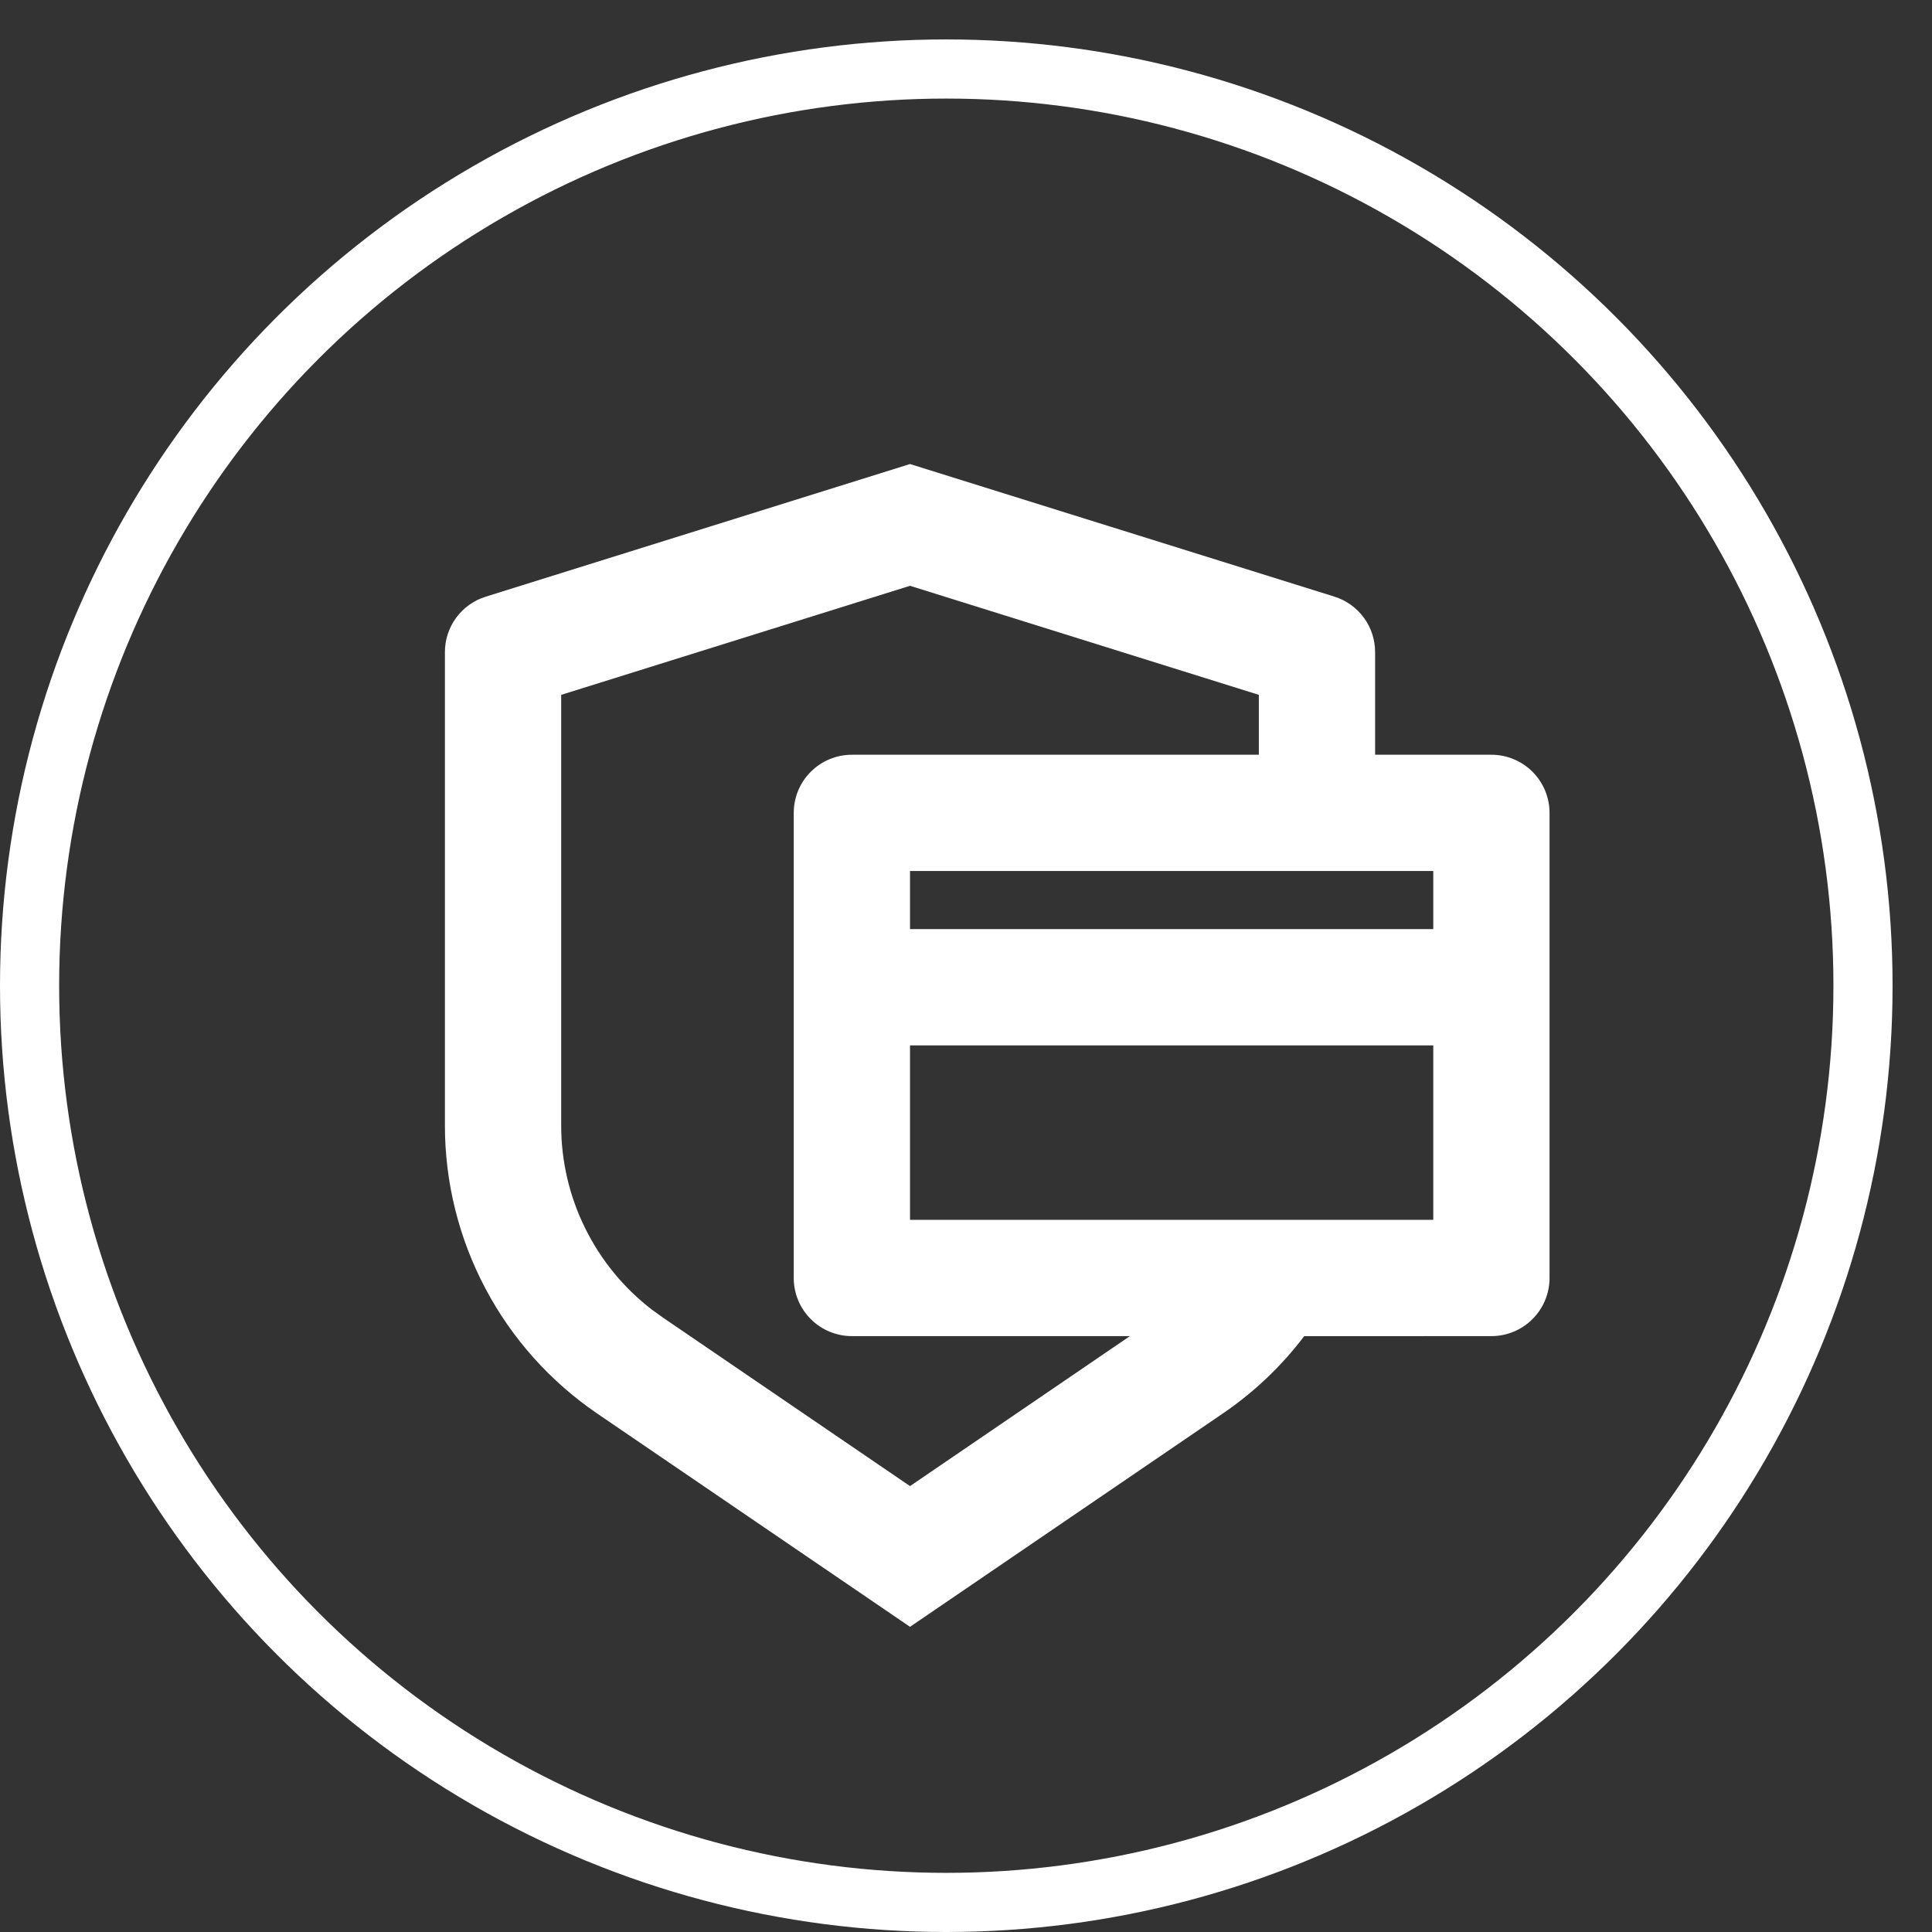
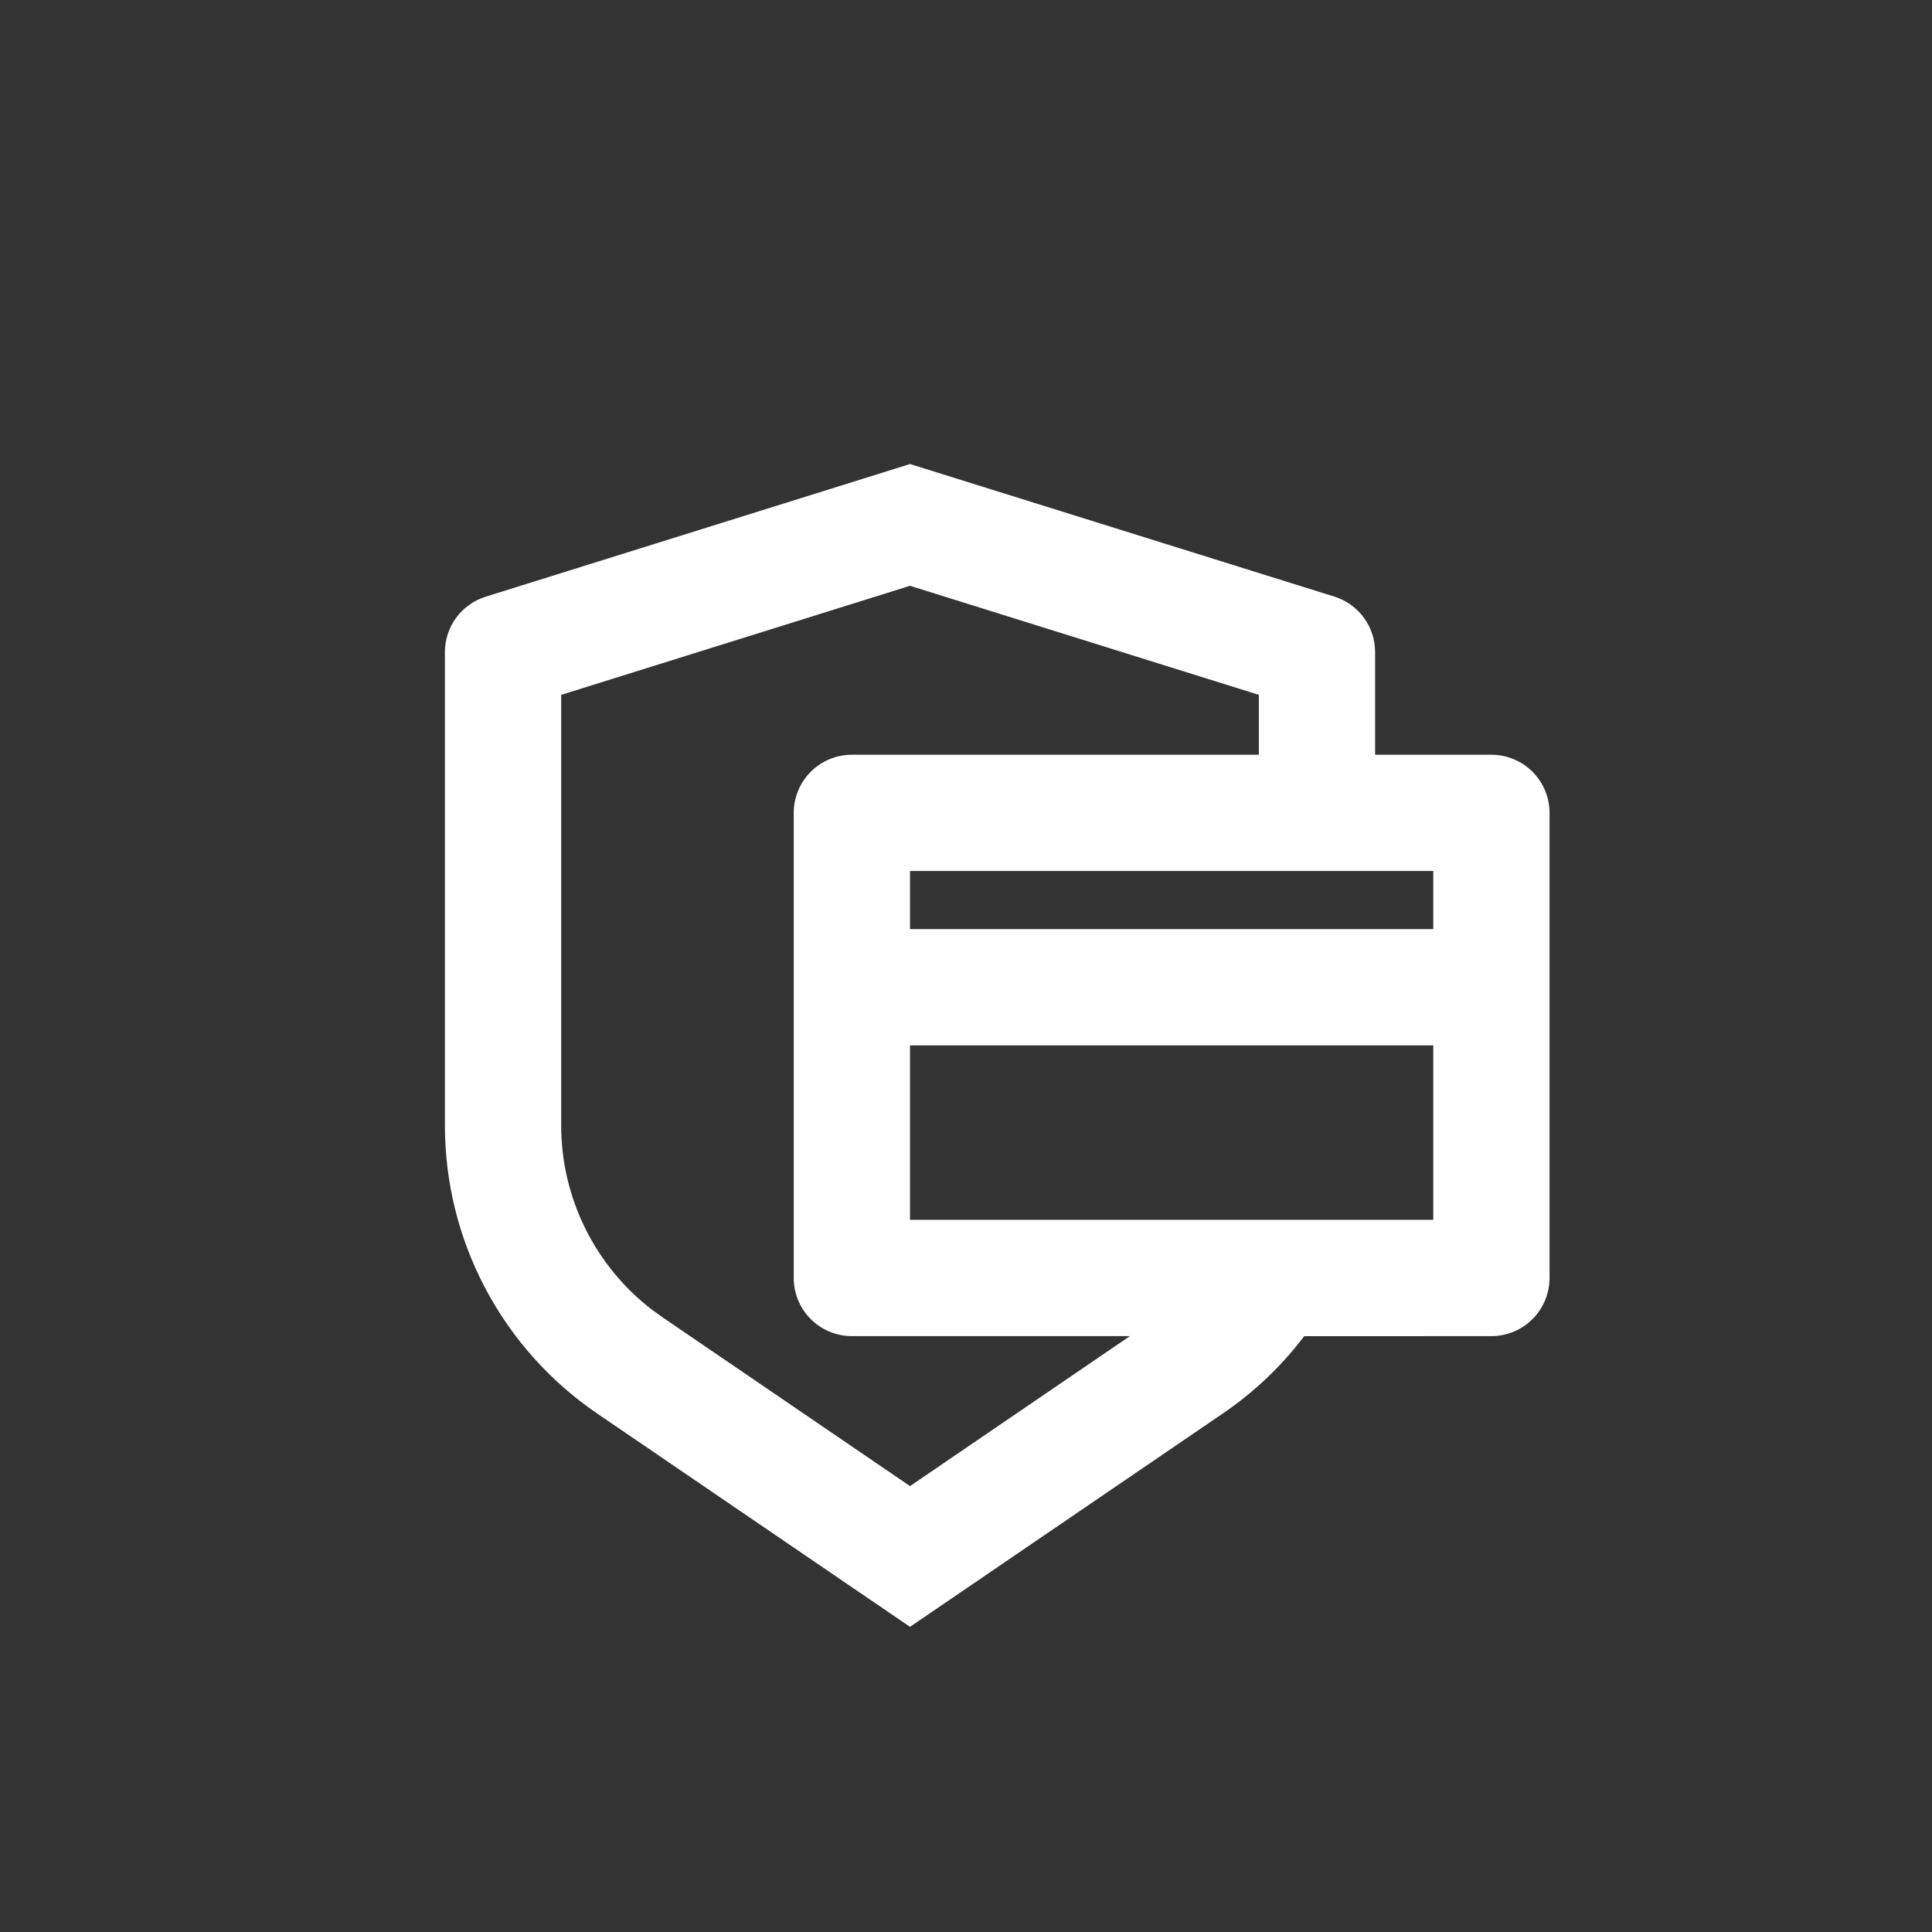
<svg xmlns="http://www.w3.org/2000/svg" width="49" height="49" viewBox="0 0 49 49" fill="none">
  <rect x="0" y="0" width="49" height="49" fill="#333333" stroke="none" />
-   <circle cx="24" cy="25" r="23.25" stroke="white" stroke-width="1.5" />
  <path d="M23.08 11.769L33.841 15.131C34.141 15.225 34.404 15.412 34.59 15.665C34.776 15.918 34.876 16.225 34.876 16.539V19.142H37.825C38.216 19.142 38.591 19.297 38.868 19.574C39.144 19.85 39.3 20.225 39.3 20.616V32.413C39.3 32.804 39.144 33.179 38.868 33.455C38.591 33.732 38.216 33.887 37.825 33.887L33.077 33.889C32.507 34.641 31.814 35.304 31.013 35.85L23.08 41.26L15.147 35.851C13.956 35.039 12.982 33.949 12.309 32.675C11.635 31.401 11.283 29.982 11.284 28.54V16.539C11.284 16.225 11.384 15.919 11.57 15.666C11.757 15.413 12.019 15.226 12.319 15.133L23.08 11.769ZM23.08 14.857L14.233 17.623V28.54C14.232 29.443 14.439 30.334 14.838 31.144C15.236 31.954 15.815 32.662 16.53 33.213L16.809 33.414L23.08 37.691L28.657 33.887H21.605C21.214 33.887 20.839 33.732 20.563 33.455C20.286 33.179 20.131 32.804 20.131 32.413V20.616C20.131 20.225 20.286 19.85 20.563 19.574C20.839 19.297 21.214 19.142 21.605 19.142H31.927V17.623L23.08 14.857ZM23.08 26.514V30.938H36.351V26.514H23.08ZM23.08 23.565H36.351V22.091H23.08V23.565Z" fill="white" />
</svg>